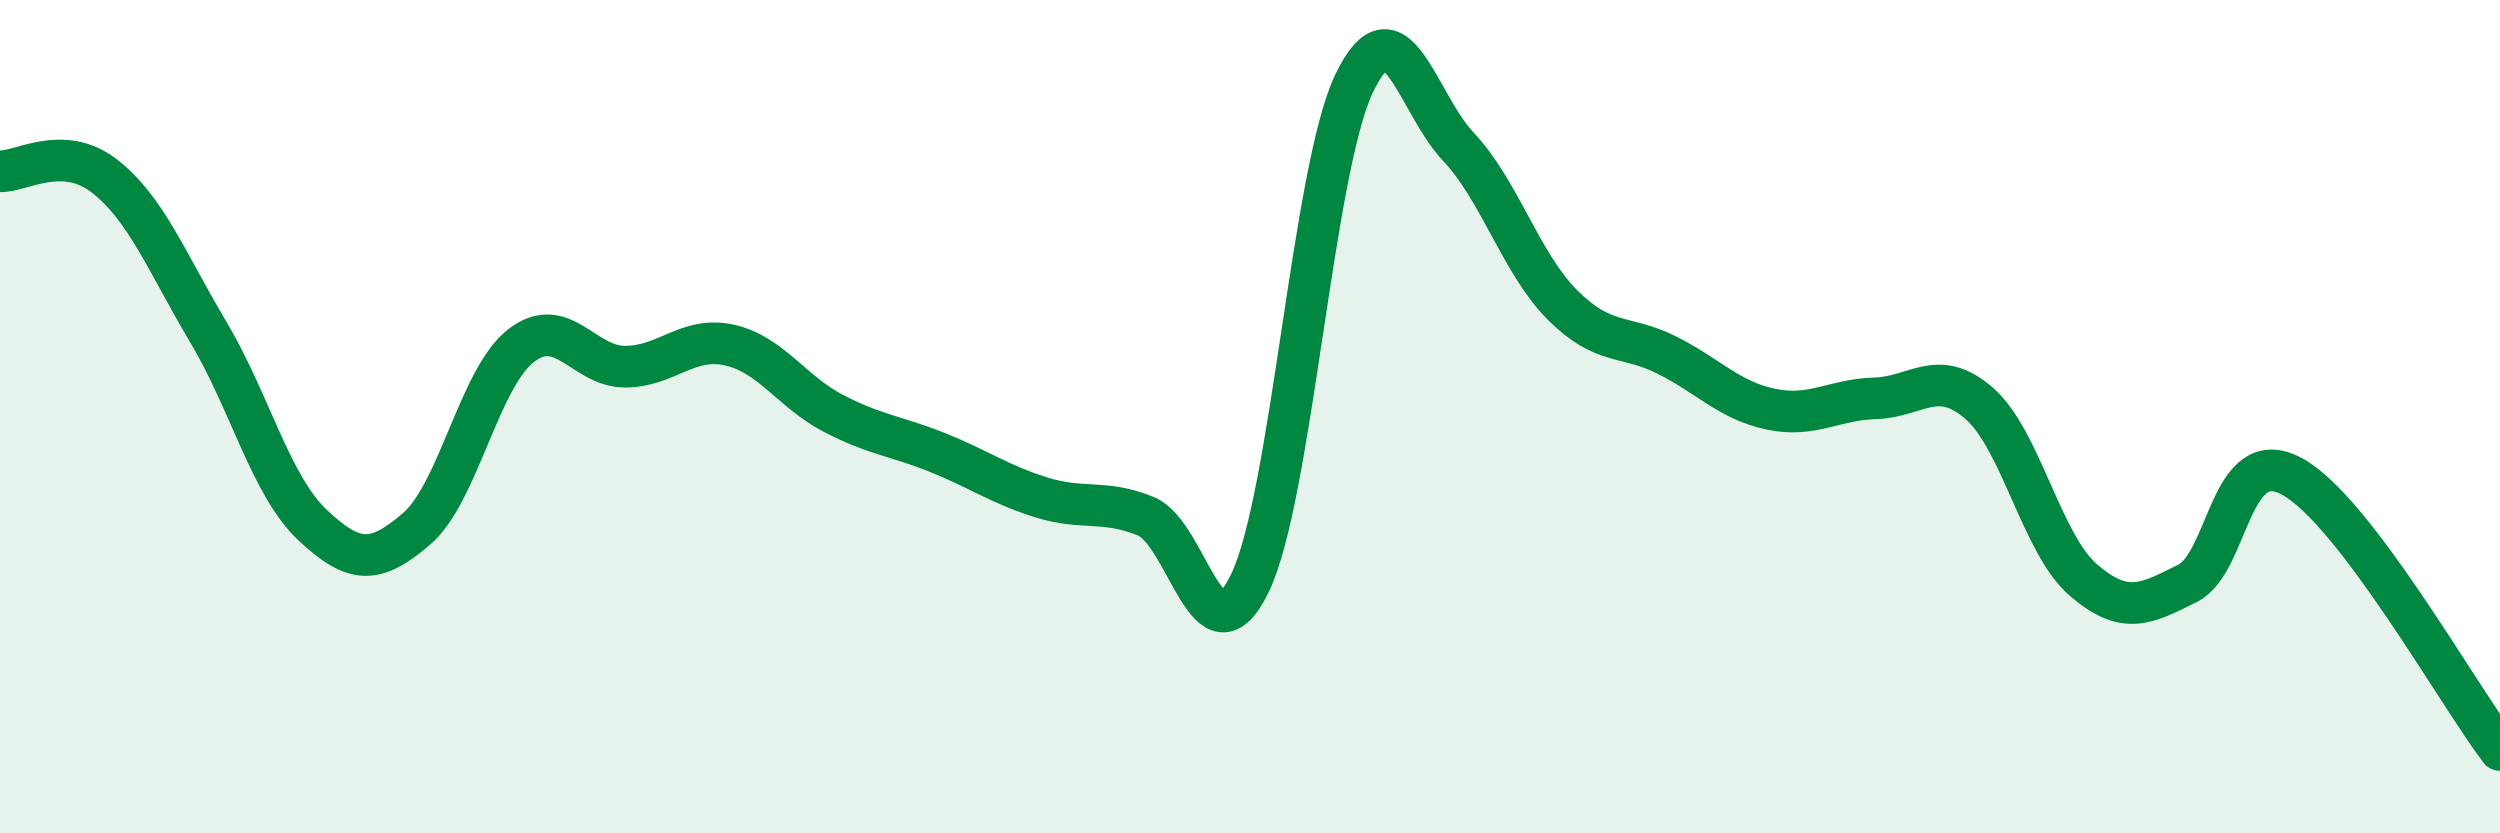
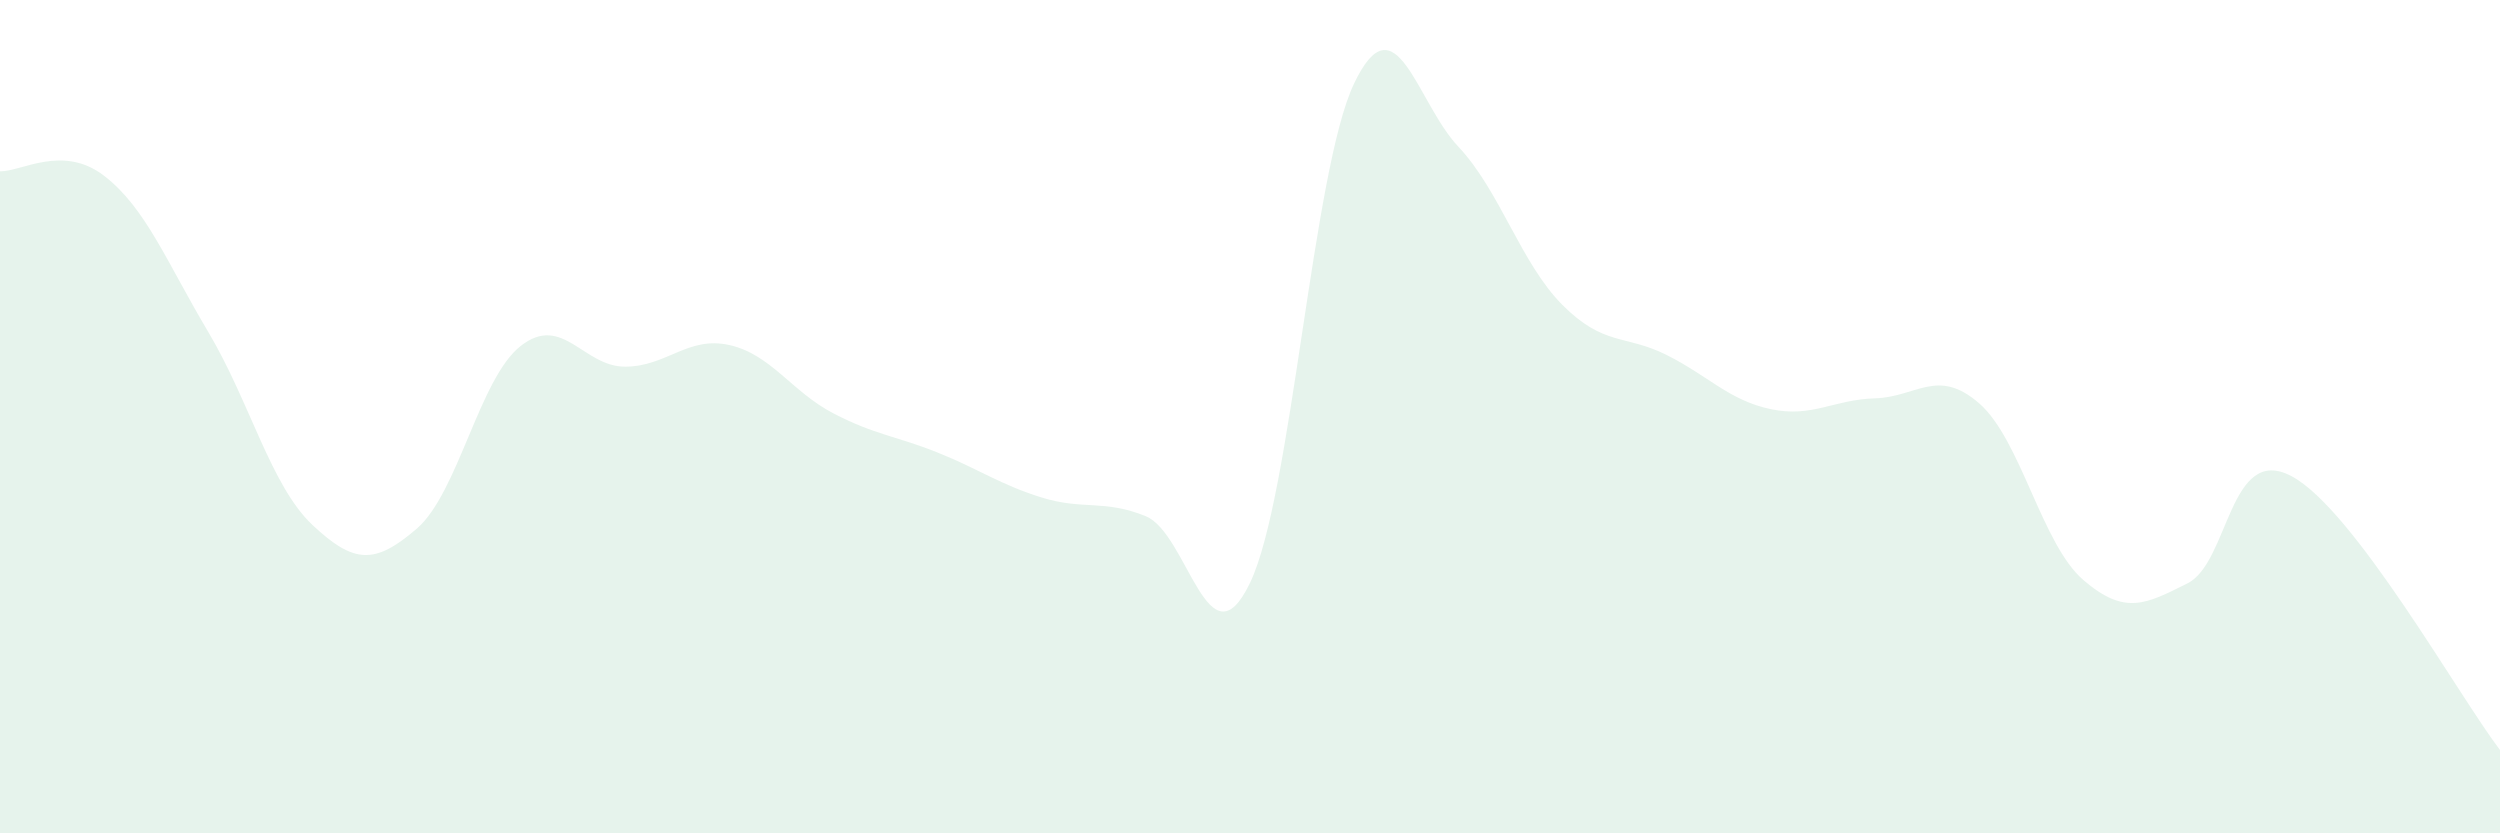
<svg xmlns="http://www.w3.org/2000/svg" width="60" height="20" viewBox="0 0 60 20">
  <path d="M 0,4.11 C 0.5,4.13 1.5,3.45 2.5,4.22 C 3.5,4.99 4,6.29 5,7.97 C 6,9.65 6.5,11.66 7.5,12.6 C 8.5,13.54 9,13.55 10,12.69 C 11,11.83 11.5,9.08 12.5,8.3 C 13.5,7.52 14,8.8 15,8.8 C 16,8.8 16.5,8.06 17.5,8.28 C 18.5,8.5 19,9.4 20,9.92 C 21,10.44 21.5,10.46 22.5,10.86 C 23.5,11.26 24,11.63 25,11.94 C 26,12.25 26.5,11.98 27.5,12.39 C 28.5,12.8 29,16.07 30,13.99 C 31,11.91 31.5,4.09 32.5,2 C 33.5,-0.09 34,2.46 35,3.52 C 36,4.58 36.5,6.32 37.5,7.32 C 38.5,8.32 39,8.02 40,8.52 C 41,9.02 41.5,9.61 42.5,9.82 C 43.5,10.03 44,9.59 45,9.56 C 46,9.53 46.5,8.81 47.5,9.68 C 48.5,10.55 49,13.06 50,13.92 C 51,14.78 51.5,14.5 52.5,14 C 53.5,13.5 53.5,10.63 55,11.43 C 56.5,12.23 59,16.69 60,18L60 20L0 20Z" fill="#008740" opacity="0.1" stroke-linecap="round" stroke-linejoin="round" />
-   <path d="M 0,4.11 C 0.5,4.13 1.5,3.45 2.5,4.22 C 3.5,4.99 4,6.29 5,7.97 C 6,9.65 6.5,11.66 7.5,12.6 C 8.5,13.54 9,13.55 10,12.69 C 11,11.83 11.5,9.08 12.5,8.3 C 13.5,7.52 14,8.8 15,8.8 C 16,8.8 16.5,8.06 17.5,8.28 C 18.5,8.5 19,9.4 20,9.92 C 21,10.44 21.5,10.46 22.5,10.86 C 23.5,11.26 24,11.63 25,11.94 C 26,12.25 26.5,11.98 27.5,12.39 C 28.5,12.8 29,16.07 30,13.99 C 31,11.91 31.5,4.09 32.5,2 C 33.5,-0.09 34,2.46 35,3.52 C 36,4.58 36.5,6.32 37.5,7.32 C 38.5,8.32 39,8.02 40,8.52 C 41,9.02 41.5,9.61 42.5,9.82 C 43.5,10.03 44,9.59 45,9.56 C 46,9.53 46.5,8.81 47.5,9.68 C 48.5,10.55 49,13.06 50,13.92 C 51,14.78 51.5,14.5 52.5,14 C 53.5,13.5 53.5,10.63 55,11.43 C 56.5,12.23 59,16.69 60,18" stroke="#008740" stroke-width="1" fill="none" stroke-linecap="round" stroke-linejoin="round" />
</svg>